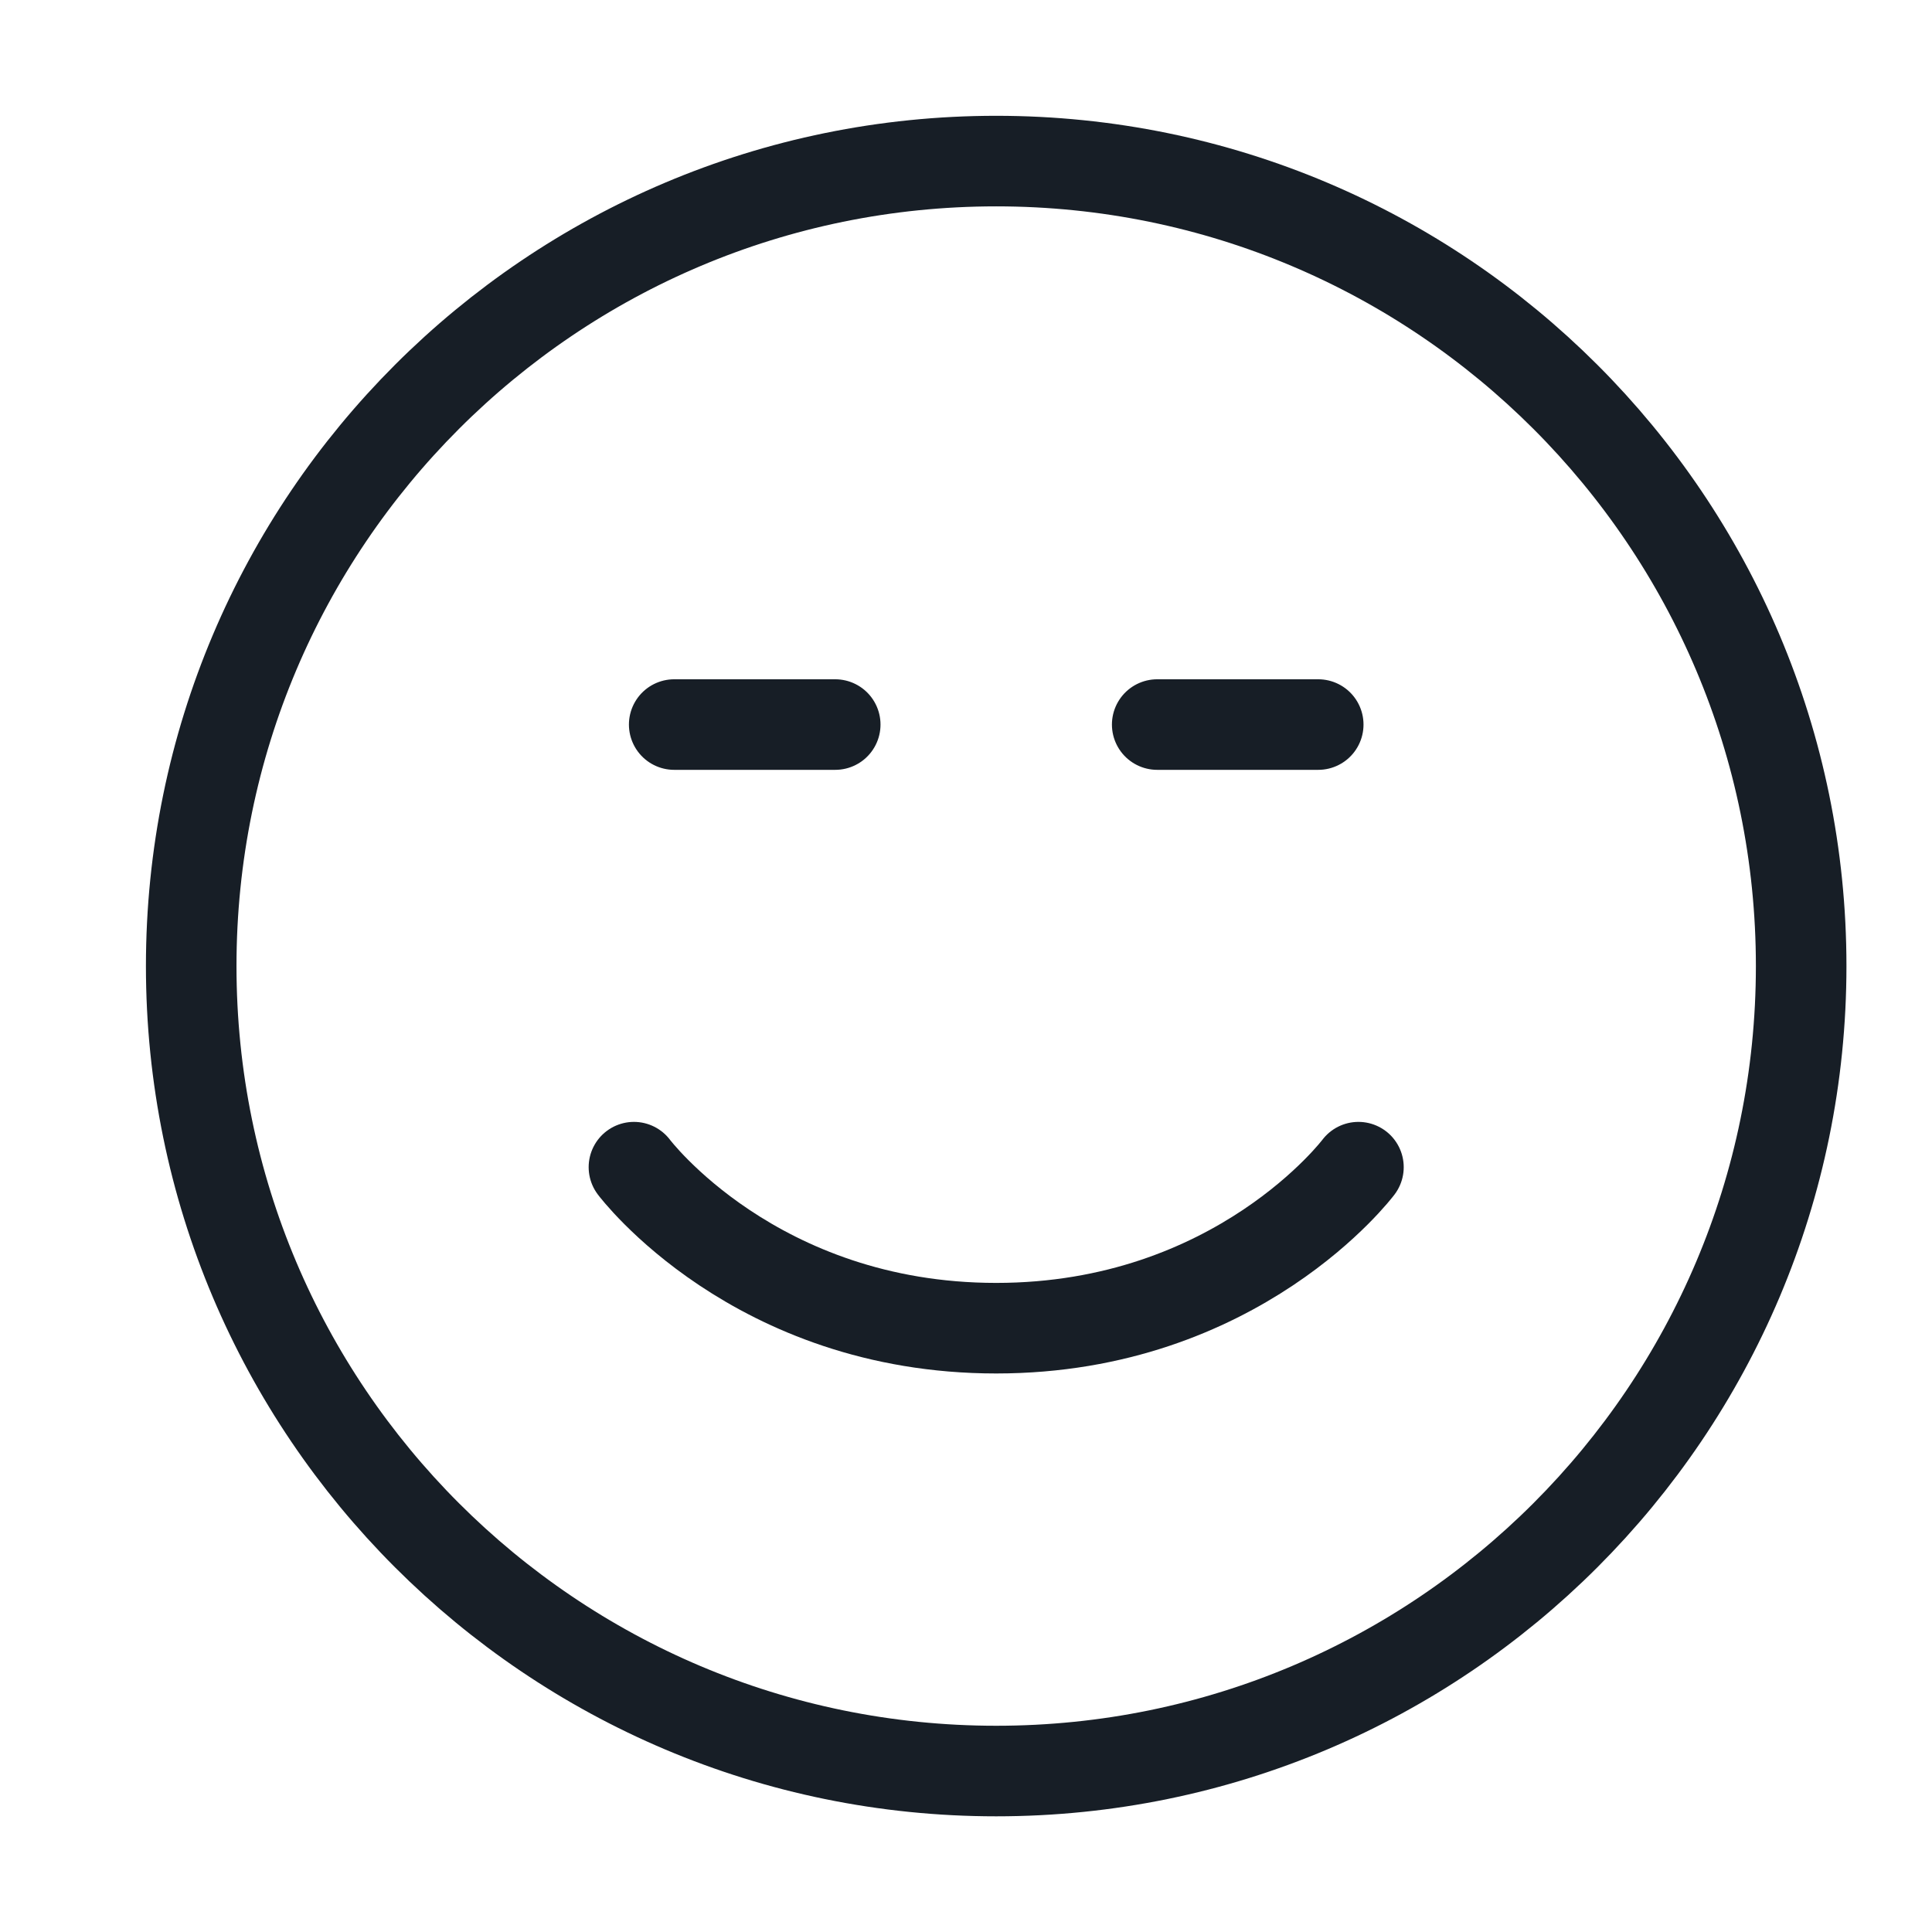
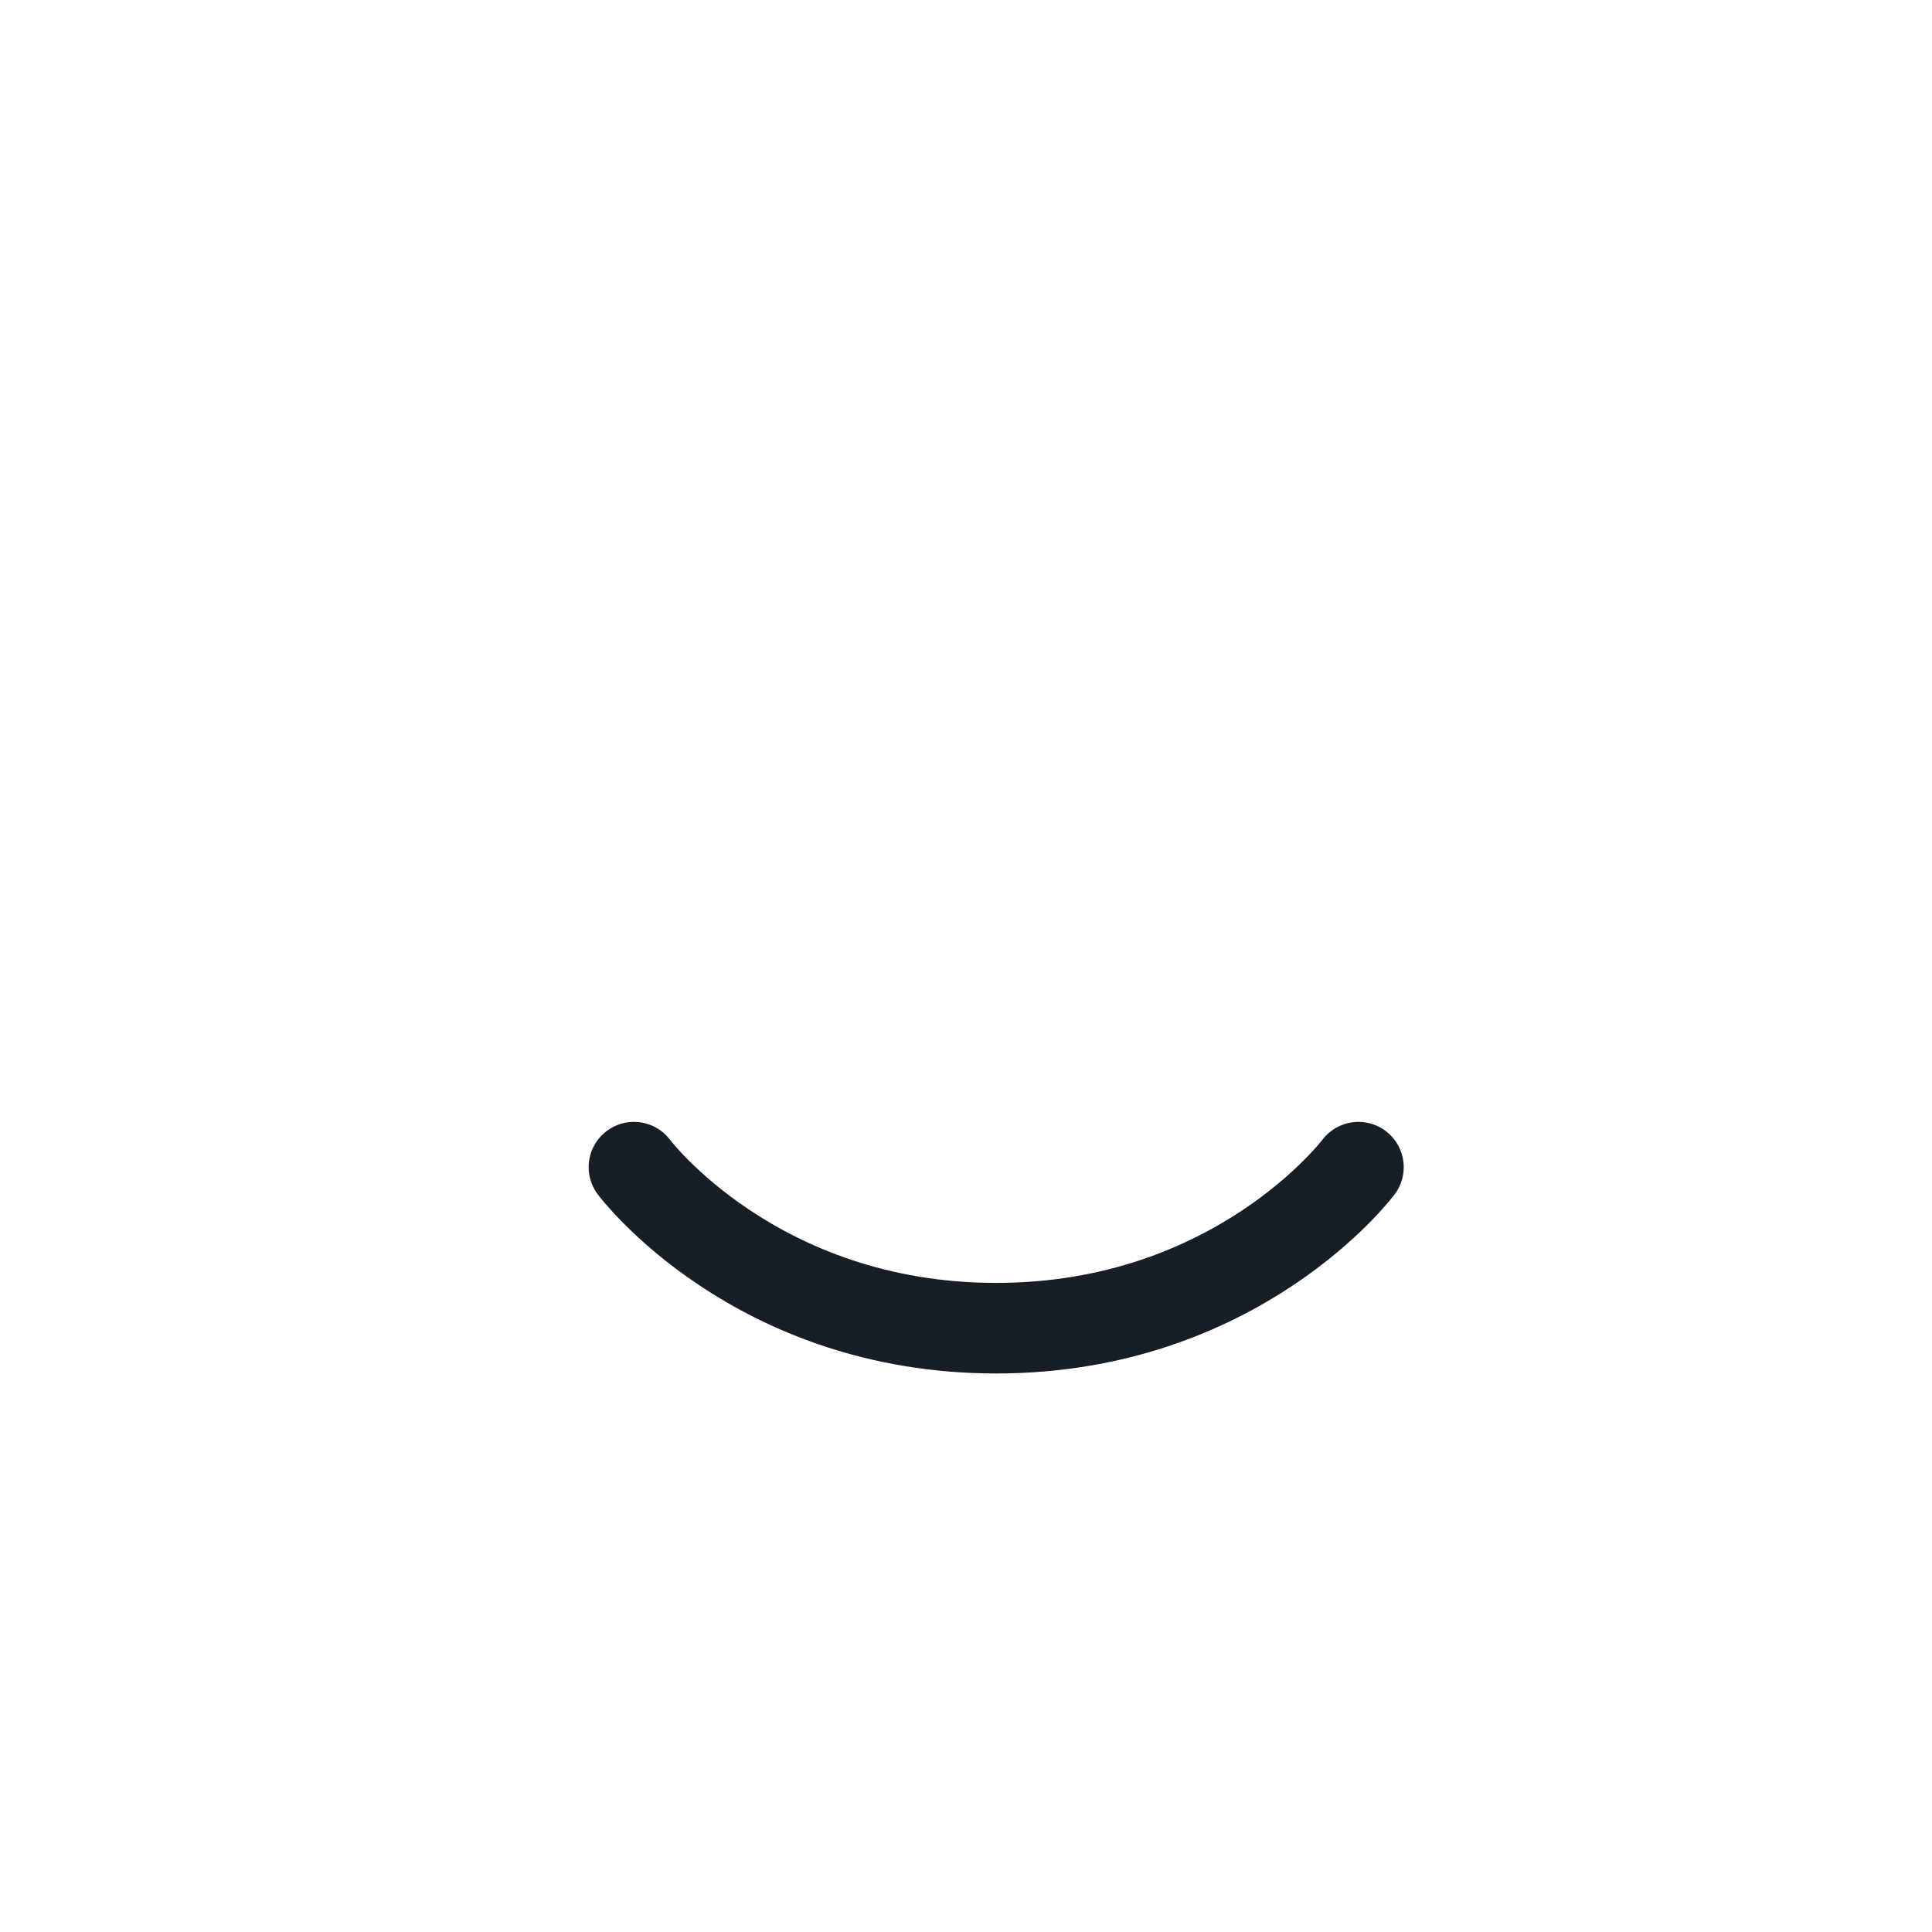
<svg xmlns="http://www.w3.org/2000/svg" fill="none" height="32" viewBox="0 0 32 32" width="32">
  <g stroke="#171e26" stroke-linecap="round" stroke-linejoin="round" stroke-width="1.5">
-     <path d="m13.834 12.001h-2.667m10.667 0h-2.667m-16 4c0 7.364 5.97 13.333 13.333 13.333 7.364 0 13.333-5.97 13.333-13.333 0-7.364-5.97-13.333-13.333-13.333-7.364 0-13.333 5.97-13.333 13.333z" />
    <path d="m22.5 19.332s-2 2.667-6 2.667-6-2.667-6-2.667" />
  </g>
</svg>